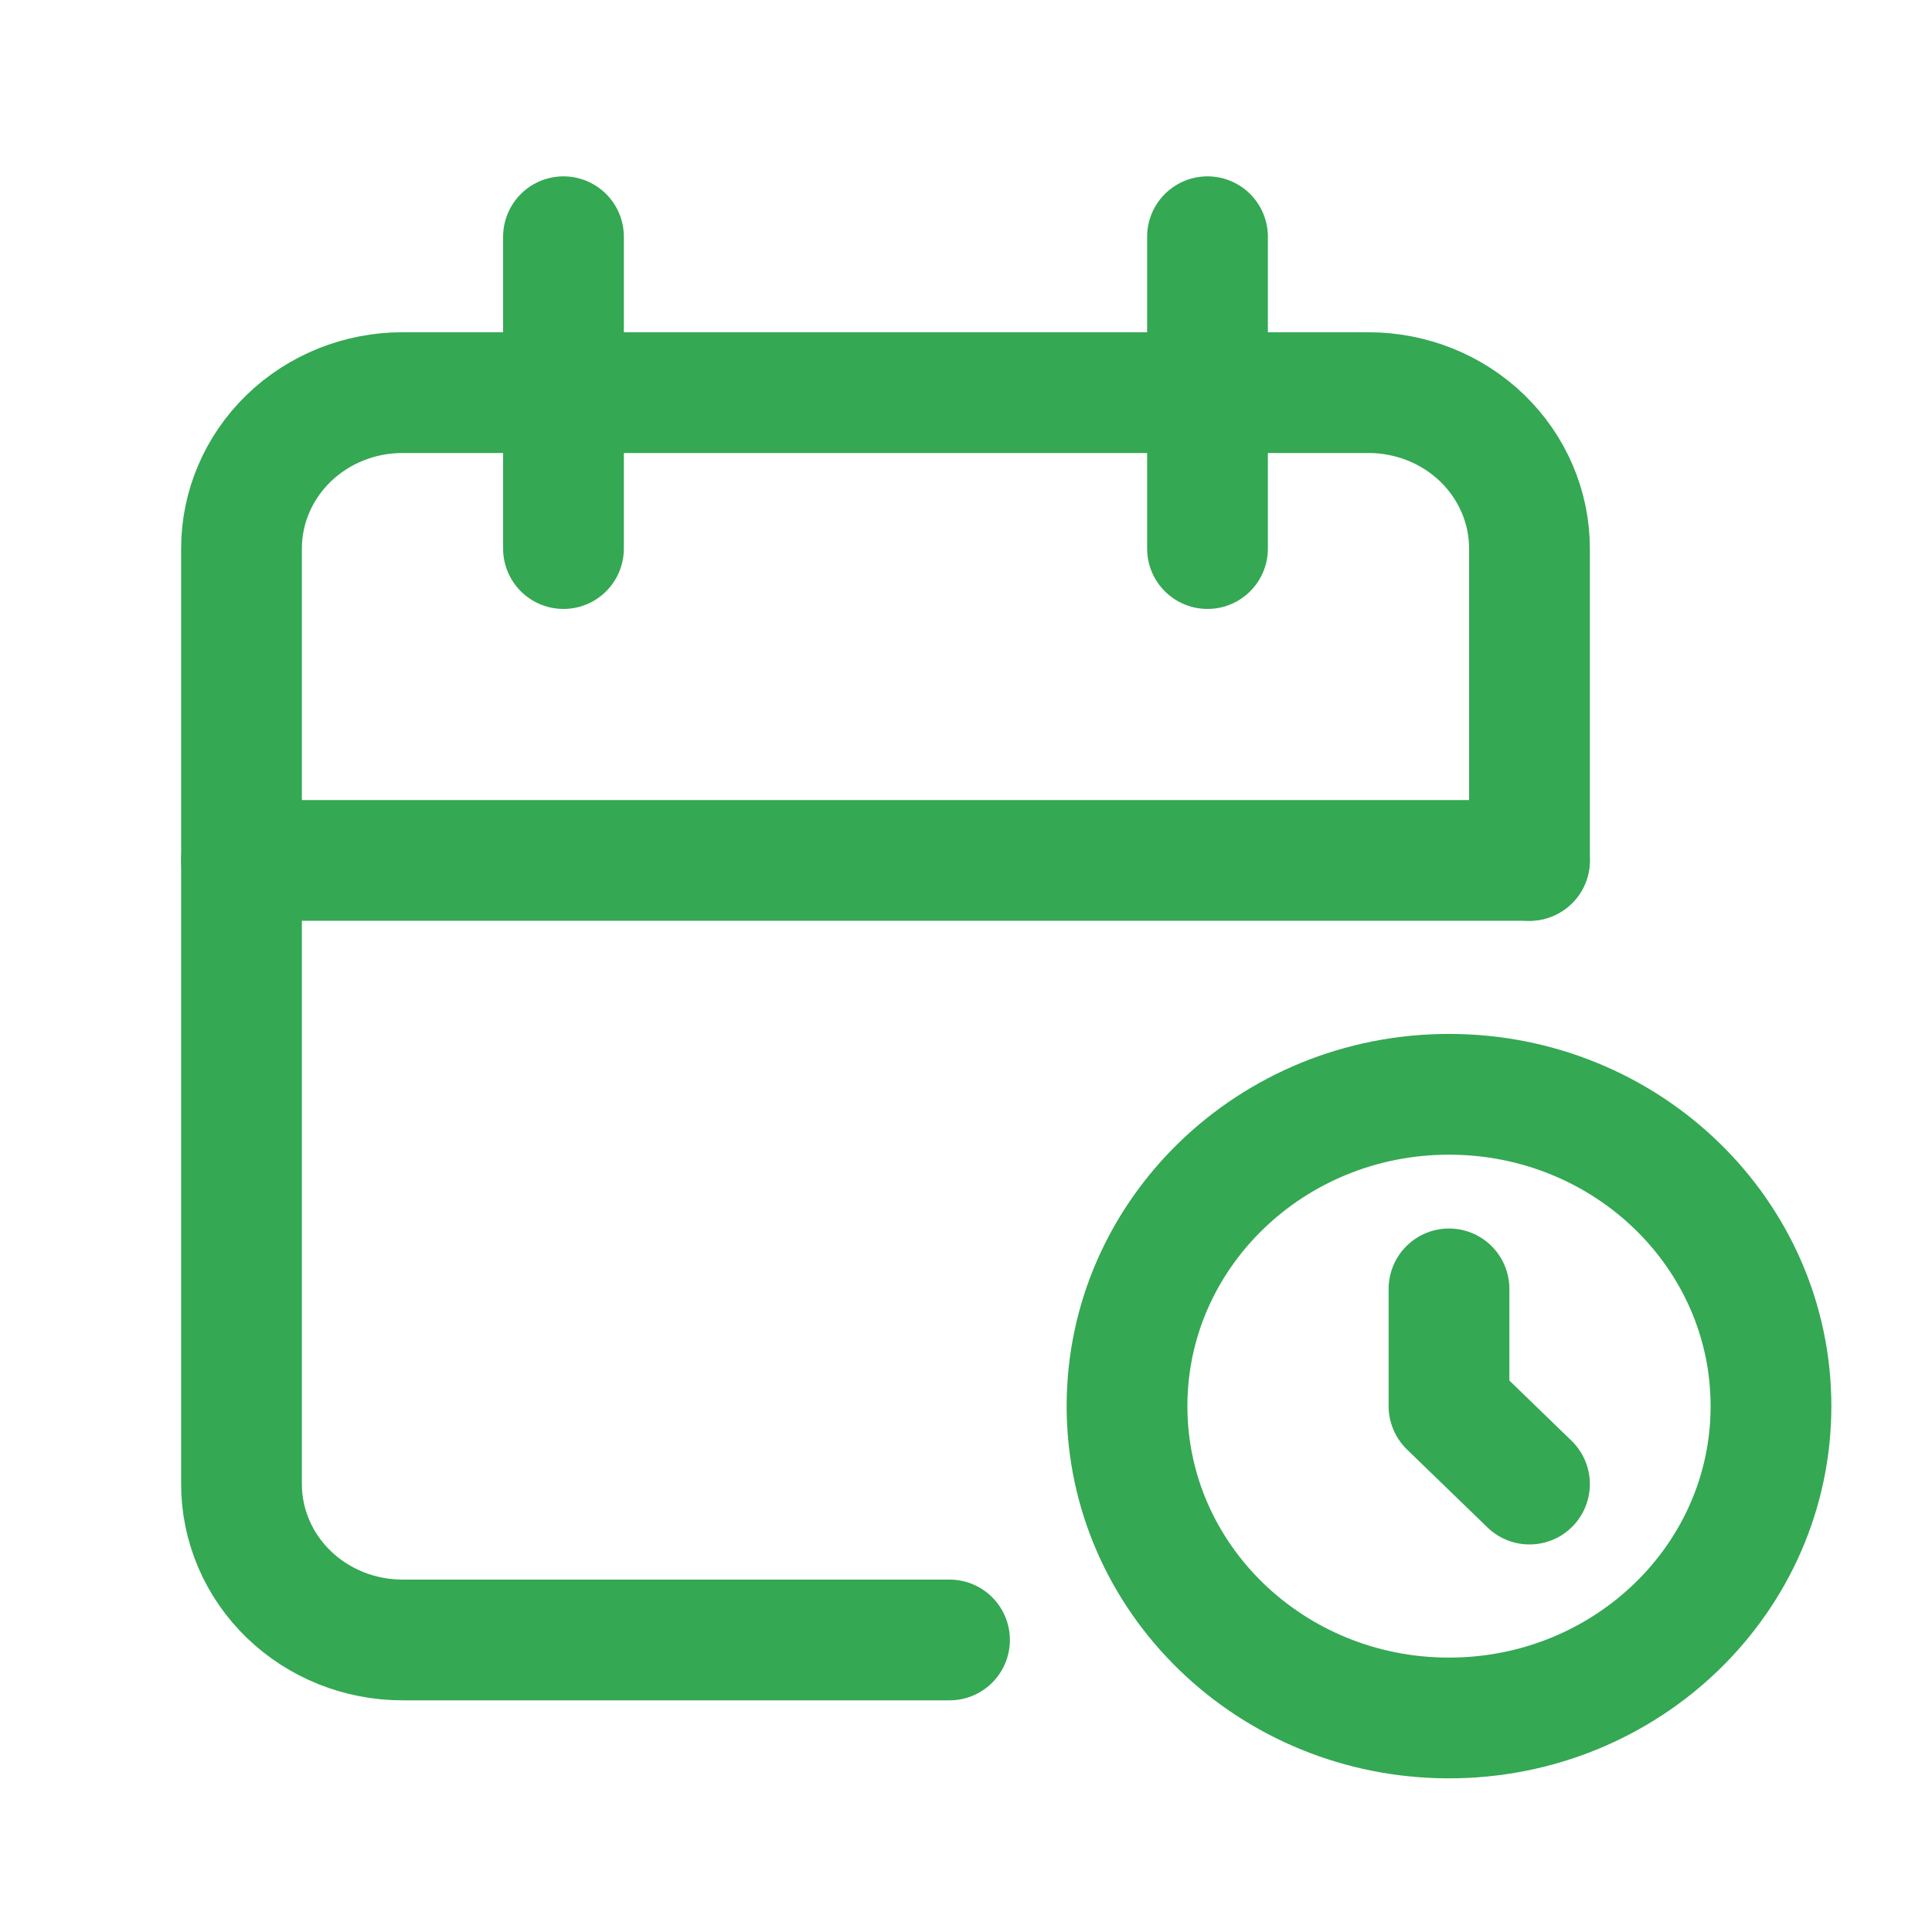
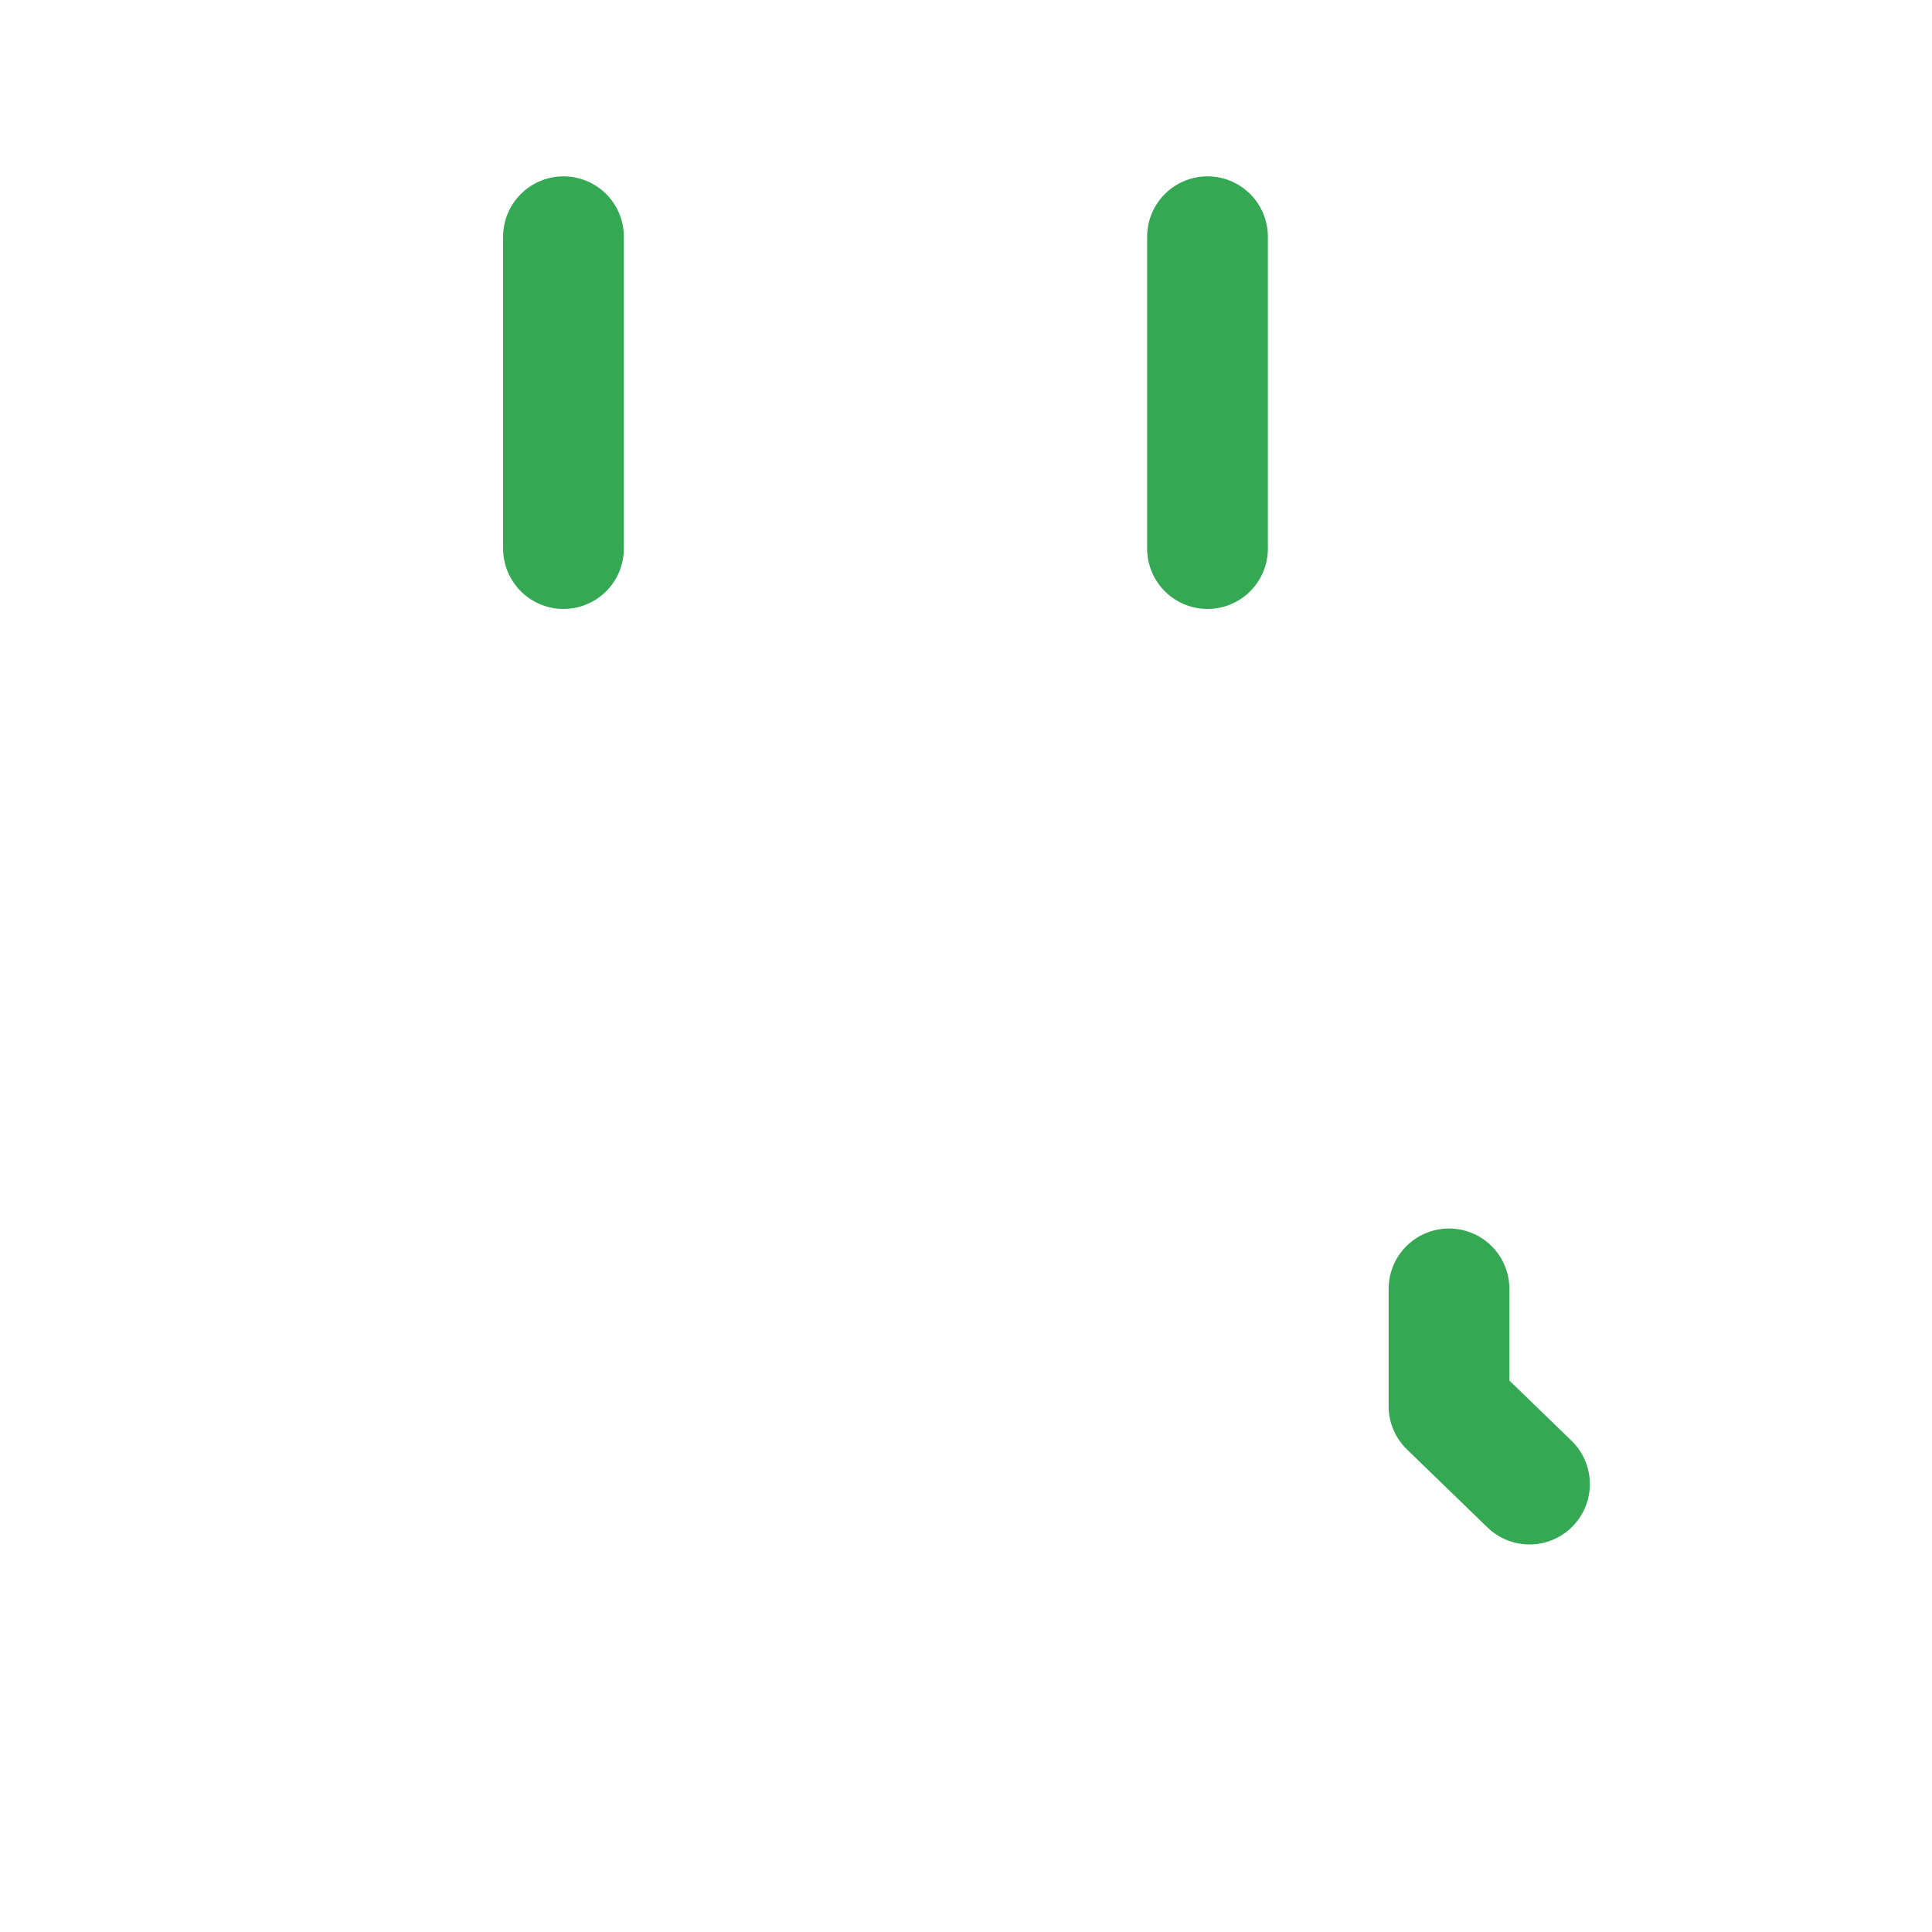
<svg xmlns="http://www.w3.org/2000/svg" width="32" height="32" viewBox="0 0 32 32" fill="none">
-   <path d="M15.727 27.163H6.667C5.959 27.163 5.281 26.891 4.781 26.407C4.281 25.923 4 25.266 4 24.581V9.085C4 8.401 4.281 7.744 4.781 7.259C5.281 6.775 5.959 6.503 6.667 6.503H22.667C23.374 6.503 24.052 6.775 24.552 7.259C25.052 7.744 25.333 8.401 25.333 9.085V14.251" stroke="#34A853" stroke-width="2" stroke-linecap="round" stroke-linejoin="round" />
-   <path d="M24 28.455C26.946 28.455 29.333 26.143 29.333 23.29C29.333 20.438 26.946 18.125 24 18.125C21.055 18.125 18.667 20.438 18.667 23.29C18.667 26.143 21.055 28.455 24 28.455Z" stroke="#34A853" stroke-width="2" stroke-linecap="round" stroke-linejoin="round" />
  <path d="M20 3.921V9.086" stroke="#34A853" stroke-width="2" stroke-linecap="round" stroke-linejoin="round" />
  <path d="M9.333 3.921V9.086" stroke="#34A853" stroke-width="2" stroke-linecap="round" stroke-linejoin="round" />
-   <path d="M4 14.251H25.333" stroke="#34A853" stroke-width="2" stroke-linecap="round" stroke-linejoin="round" />
  <path d="M24 21.348V23.29L25.333 24.581" stroke="#34A853" stroke-width="2" stroke-linecap="round" stroke-linejoin="round" />
</svg>